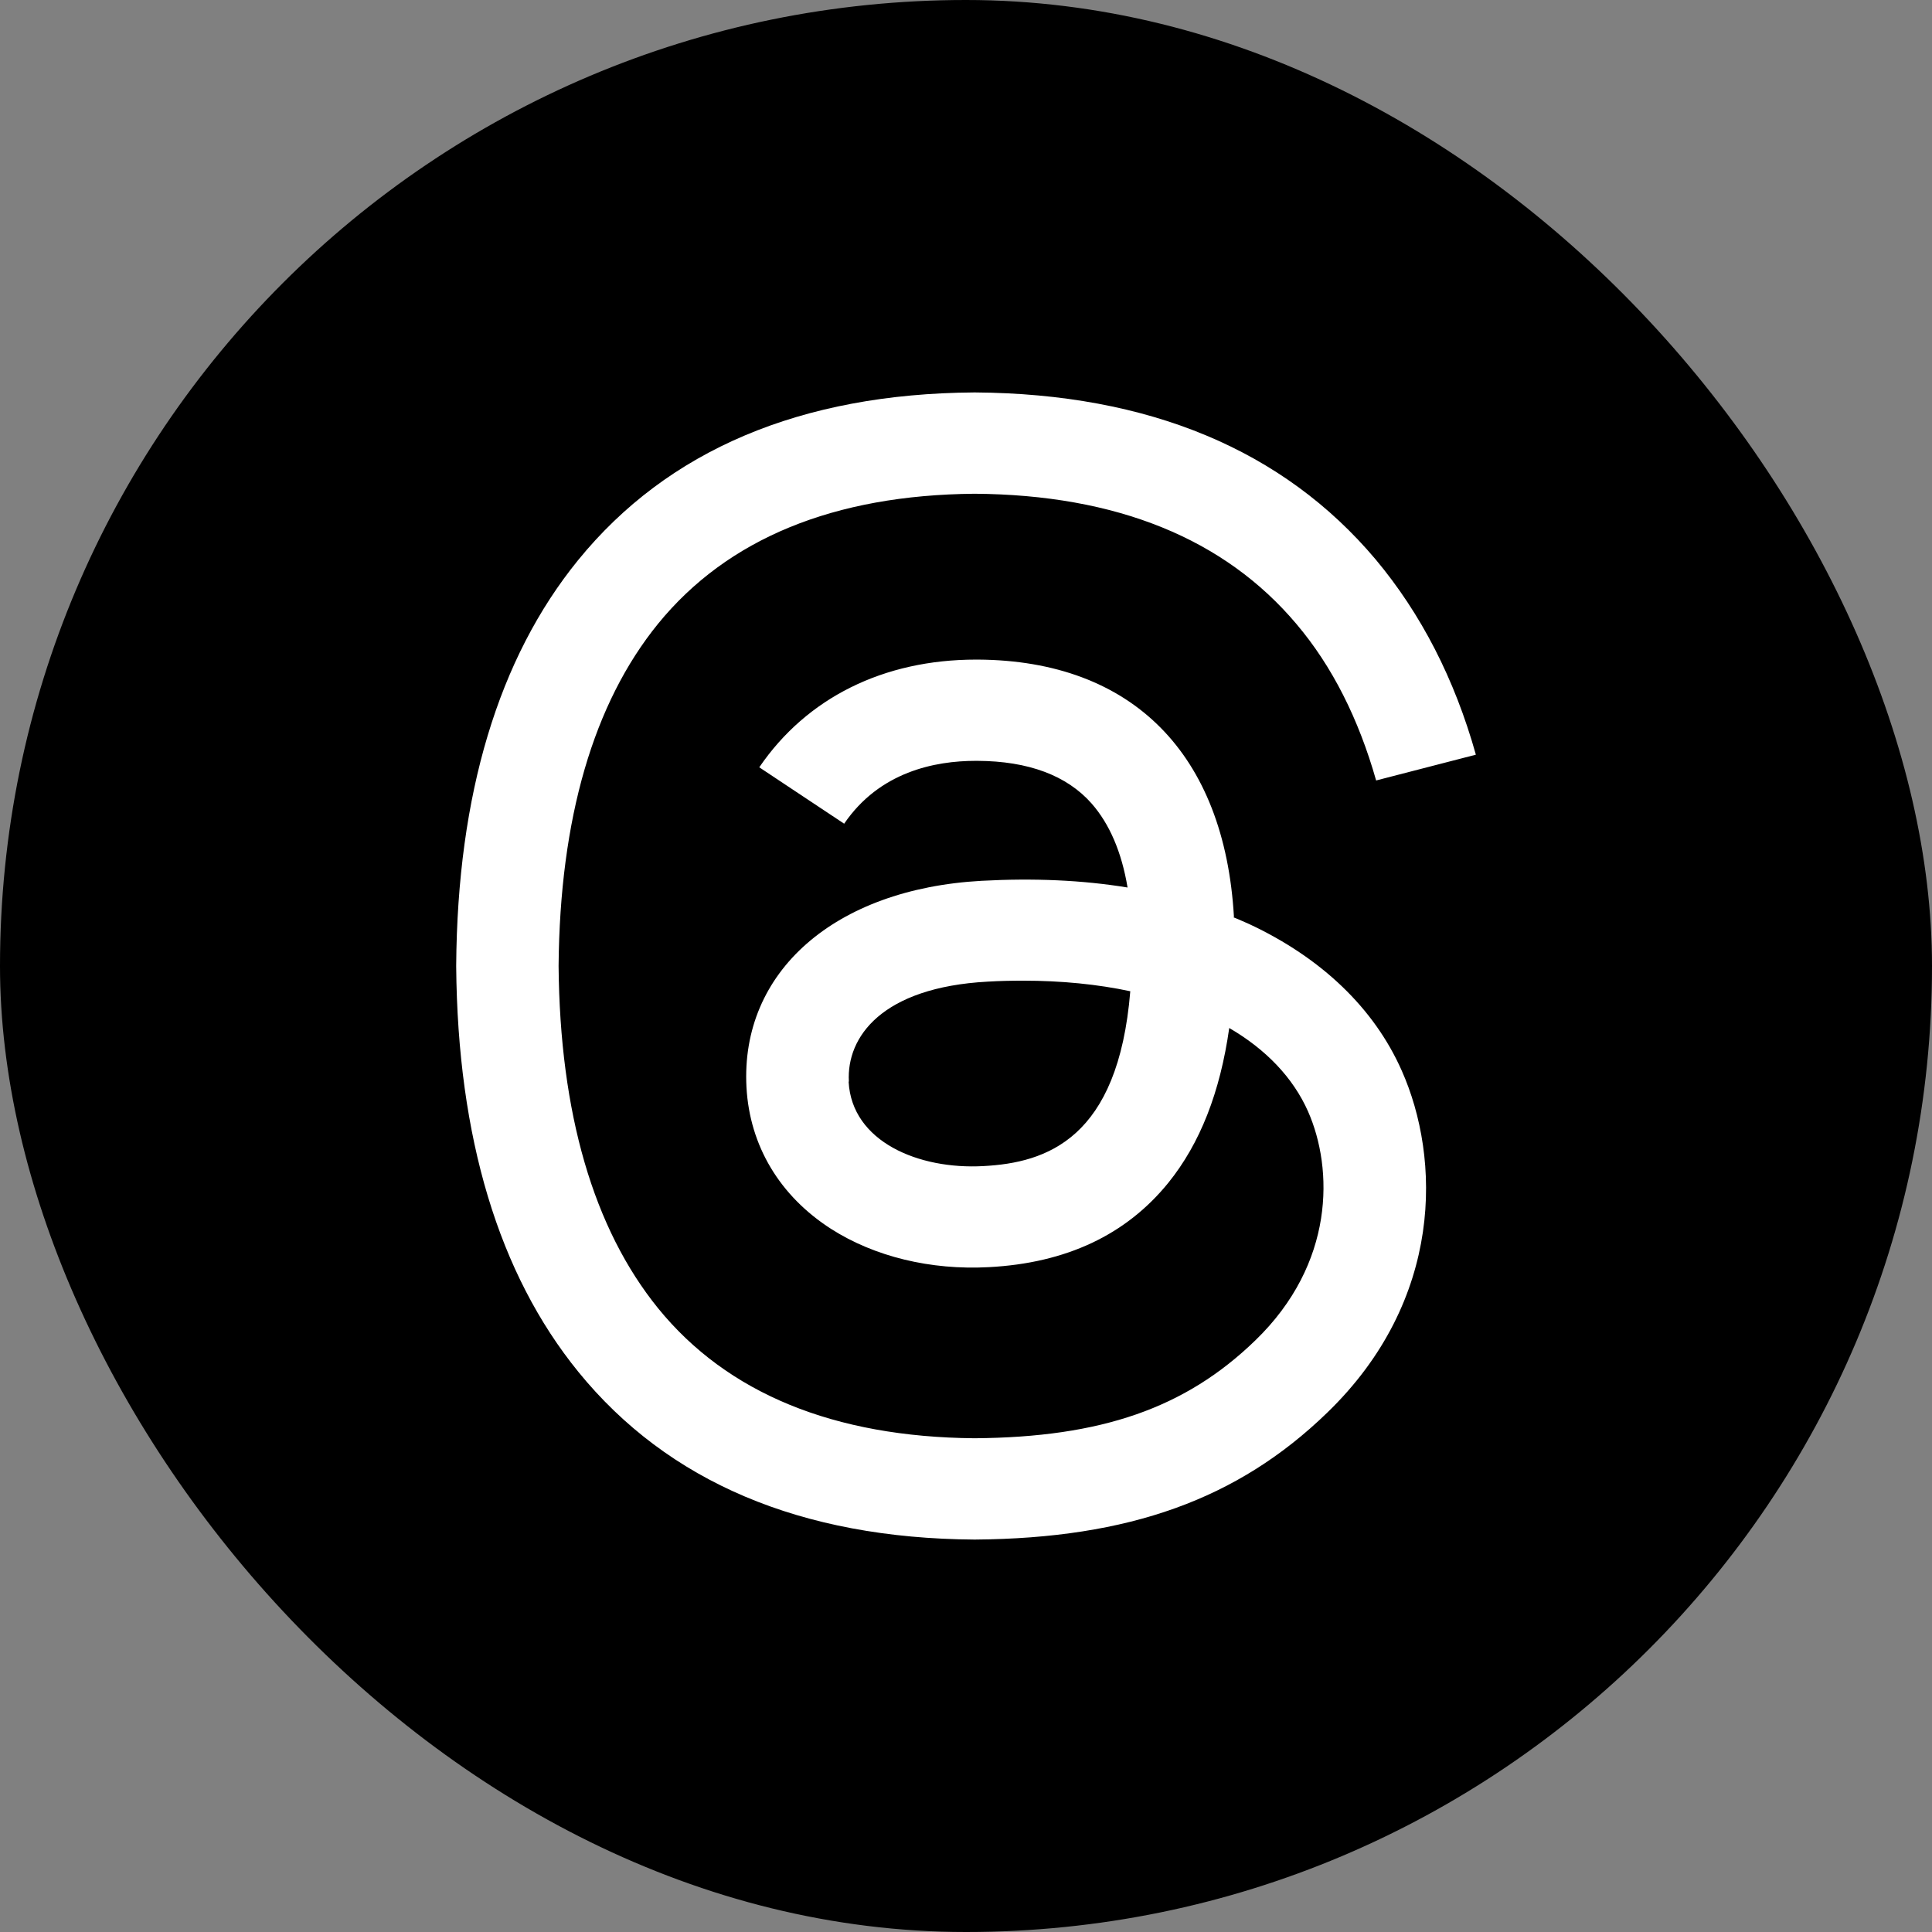
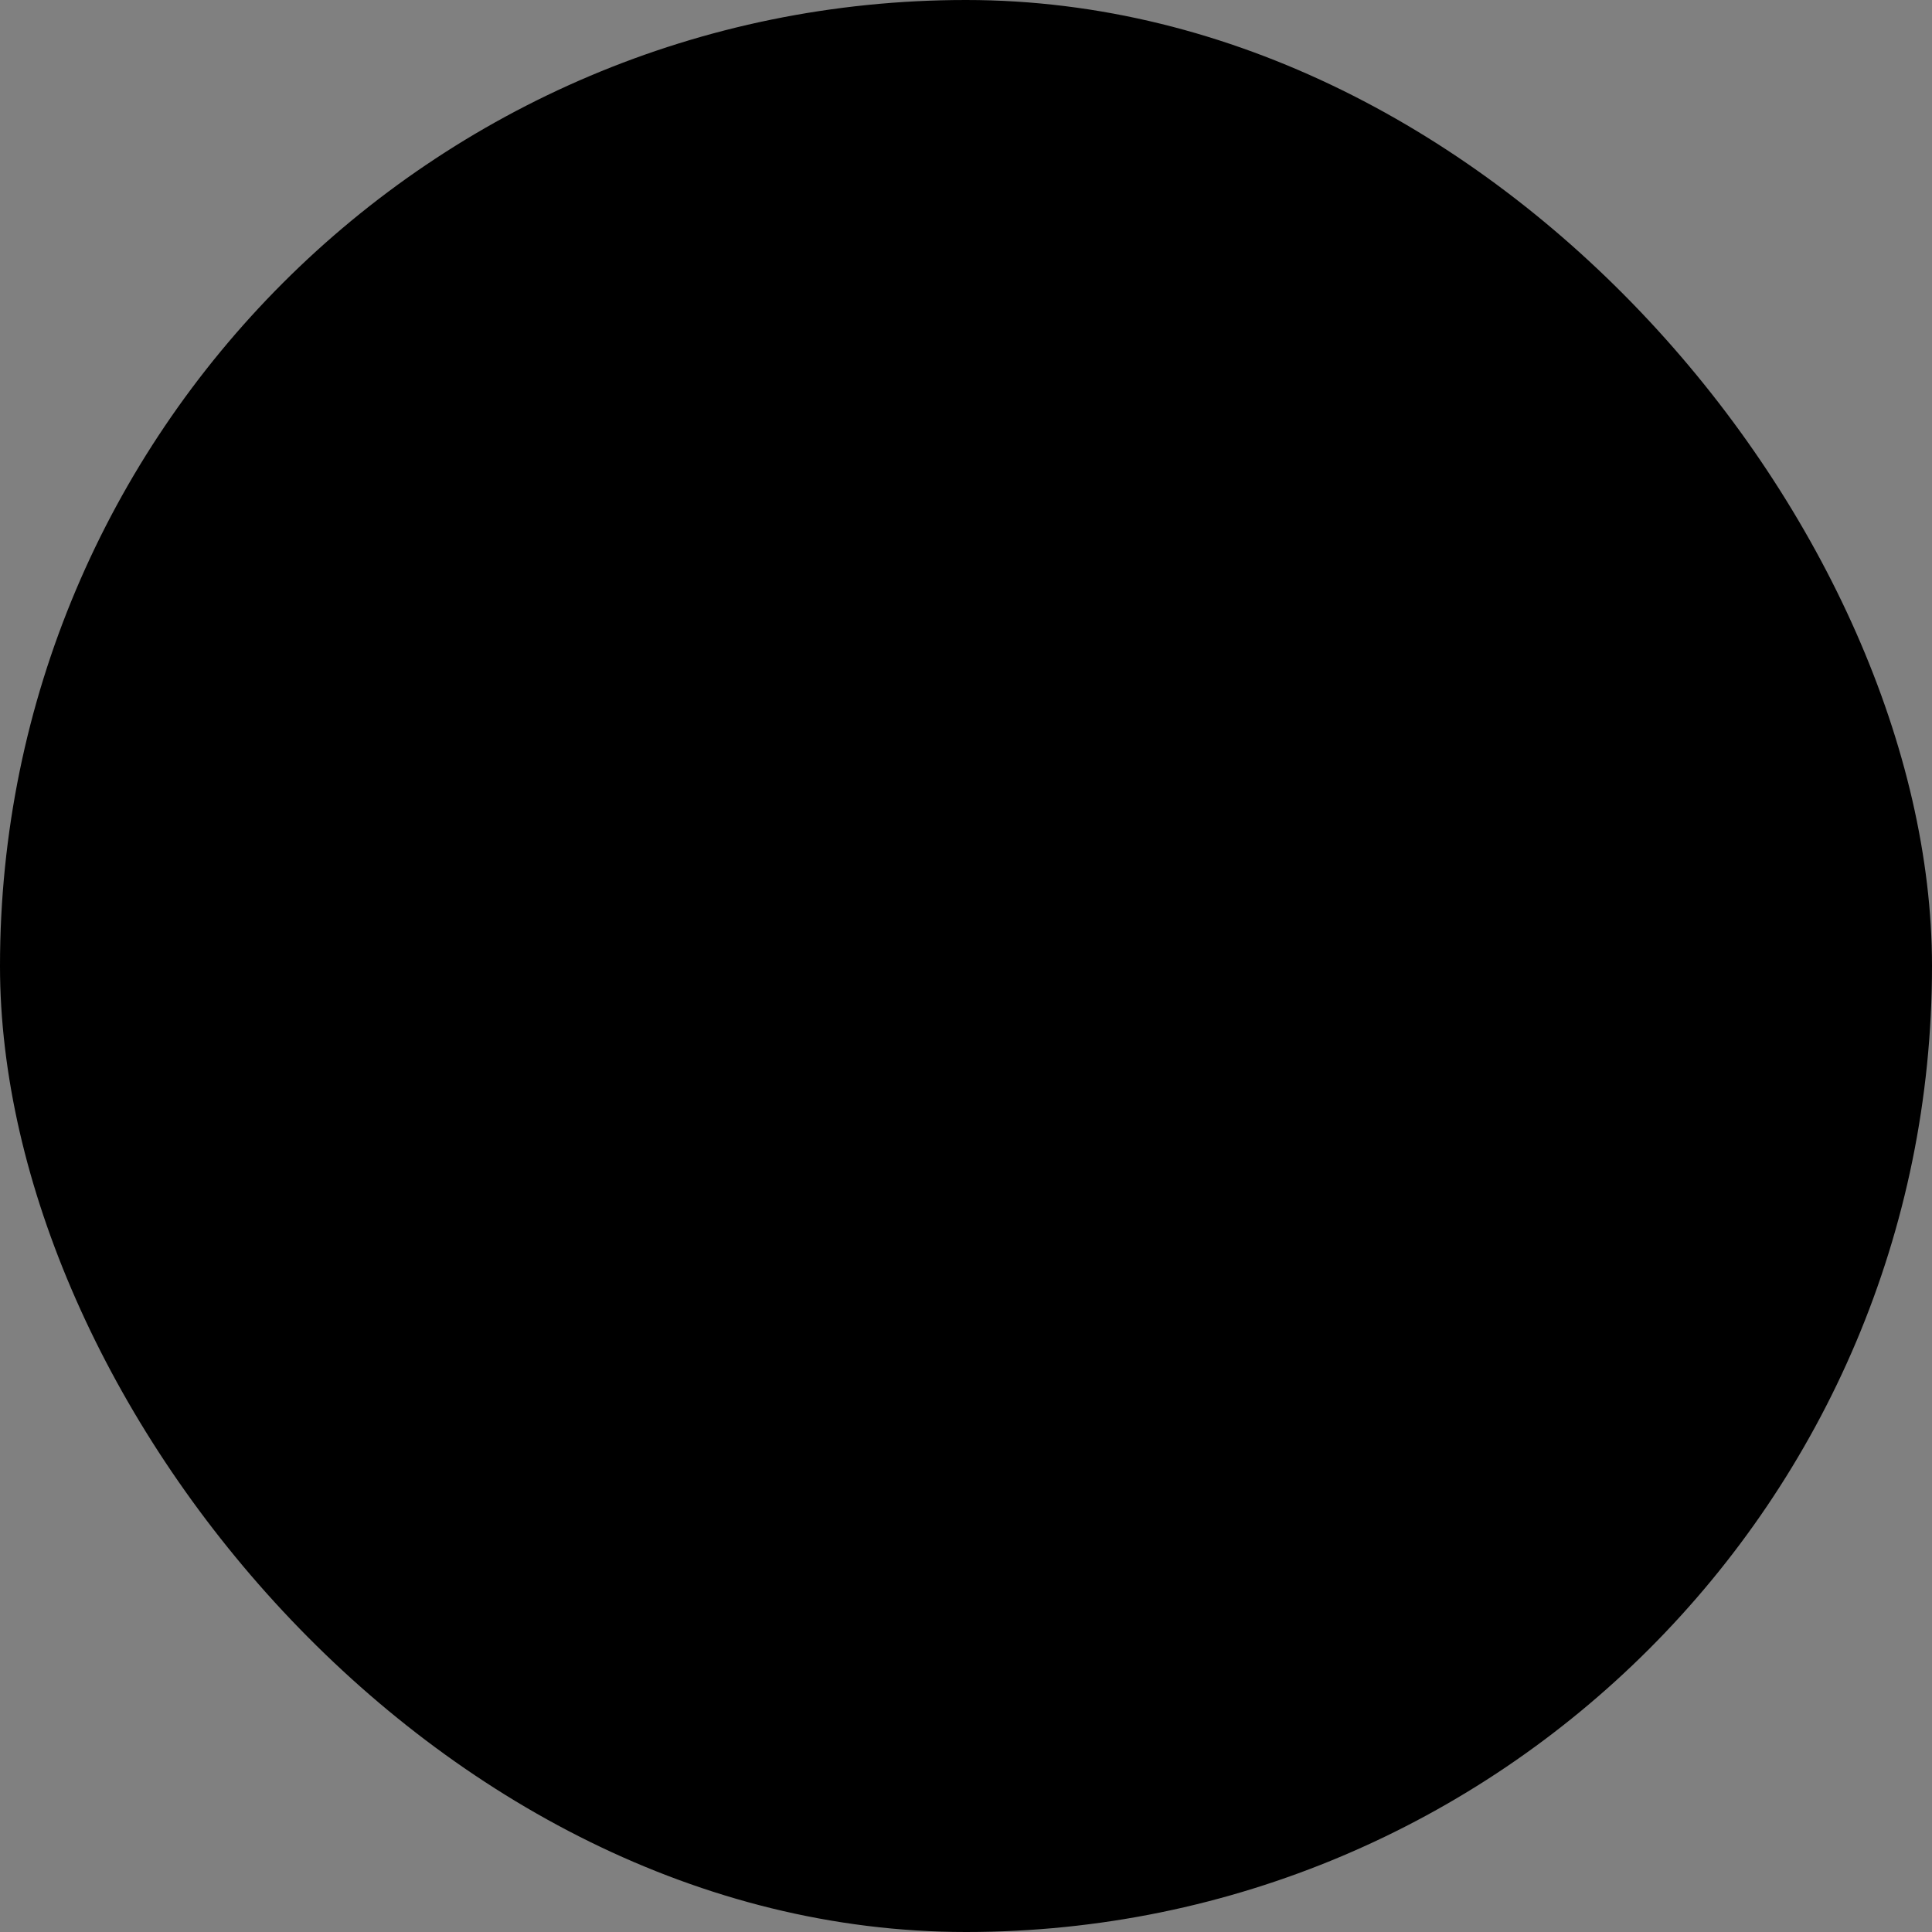
<svg xmlns="http://www.w3.org/2000/svg" width="32" height="32" viewBox="0 0 32 32" fill="none">
  <rect x="0" y="0" width="32" height="32" fill="#808080" stroke="none" />
  <rect width="32" height="32" rx="16" fill="black" />
-   <path d="M20.434 15.195C20.524 15.23 20.606 15.27 20.692 15.306C21.885 15.864 22.76 16.698 23.218 17.735C23.86 19.18 23.921 21.527 21.979 23.402C20.499 24.835 18.696 25.48 16.149 25.5H16.137C13.267 25.48 11.063 24.546 9.579 22.722C8.259 21.099 7.58 18.84 7.556 16.01V15.998V15.99C7.576 13.161 8.255 10.901 9.575 9.278C11.059 7.454 13.267 6.52 16.137 6.5H16.149C19.023 6.52 21.256 7.45 22.785 9.266C23.537 10.165 24.093 11.245 24.445 12.5L22.793 12.927C22.503 11.906 22.065 11.035 21.476 10.339C20.283 8.922 18.492 8.194 16.141 8.178C13.811 8.198 12.049 8.922 10.9 10.331C9.829 11.649 9.273 13.556 9.252 15.998C9.273 18.44 9.829 20.347 10.9 21.669C12.045 23.078 13.811 23.802 16.141 23.822C18.243 23.806 19.633 23.323 20.79 22.203C22.11 20.929 22.086 19.362 21.665 18.408C21.415 17.846 20.965 17.379 20.36 17.027C20.209 18.091 19.878 18.938 19.351 19.591C18.651 20.454 17.658 20.921 16.378 20.988C15.413 21.04 14.485 20.814 13.766 20.355C12.915 19.809 12.417 18.978 12.364 18.008C12.261 16.097 13.823 14.724 16.256 14.589C17.118 14.542 17.928 14.577 18.676 14.7C18.578 14.114 18.378 13.647 18.079 13.307C17.67 12.844 17.032 12.606 16.19 12.602H16.162C15.483 12.602 14.567 12.784 13.982 13.643L12.576 12.709C13.361 11.558 14.633 10.925 16.166 10.925H16.198C18.758 10.94 20.283 12.488 20.438 15.187L20.43 15.195H20.434ZM14.056 17.917C14.109 18.911 15.217 19.374 16.288 19.314C17.335 19.259 18.521 18.863 18.721 16.418C18.181 16.303 17.584 16.243 16.947 16.243C16.75 16.243 16.554 16.247 16.358 16.259C14.604 16.354 14.019 17.177 14.06 17.913L14.056 17.917Z" fill="white" />
</svg>